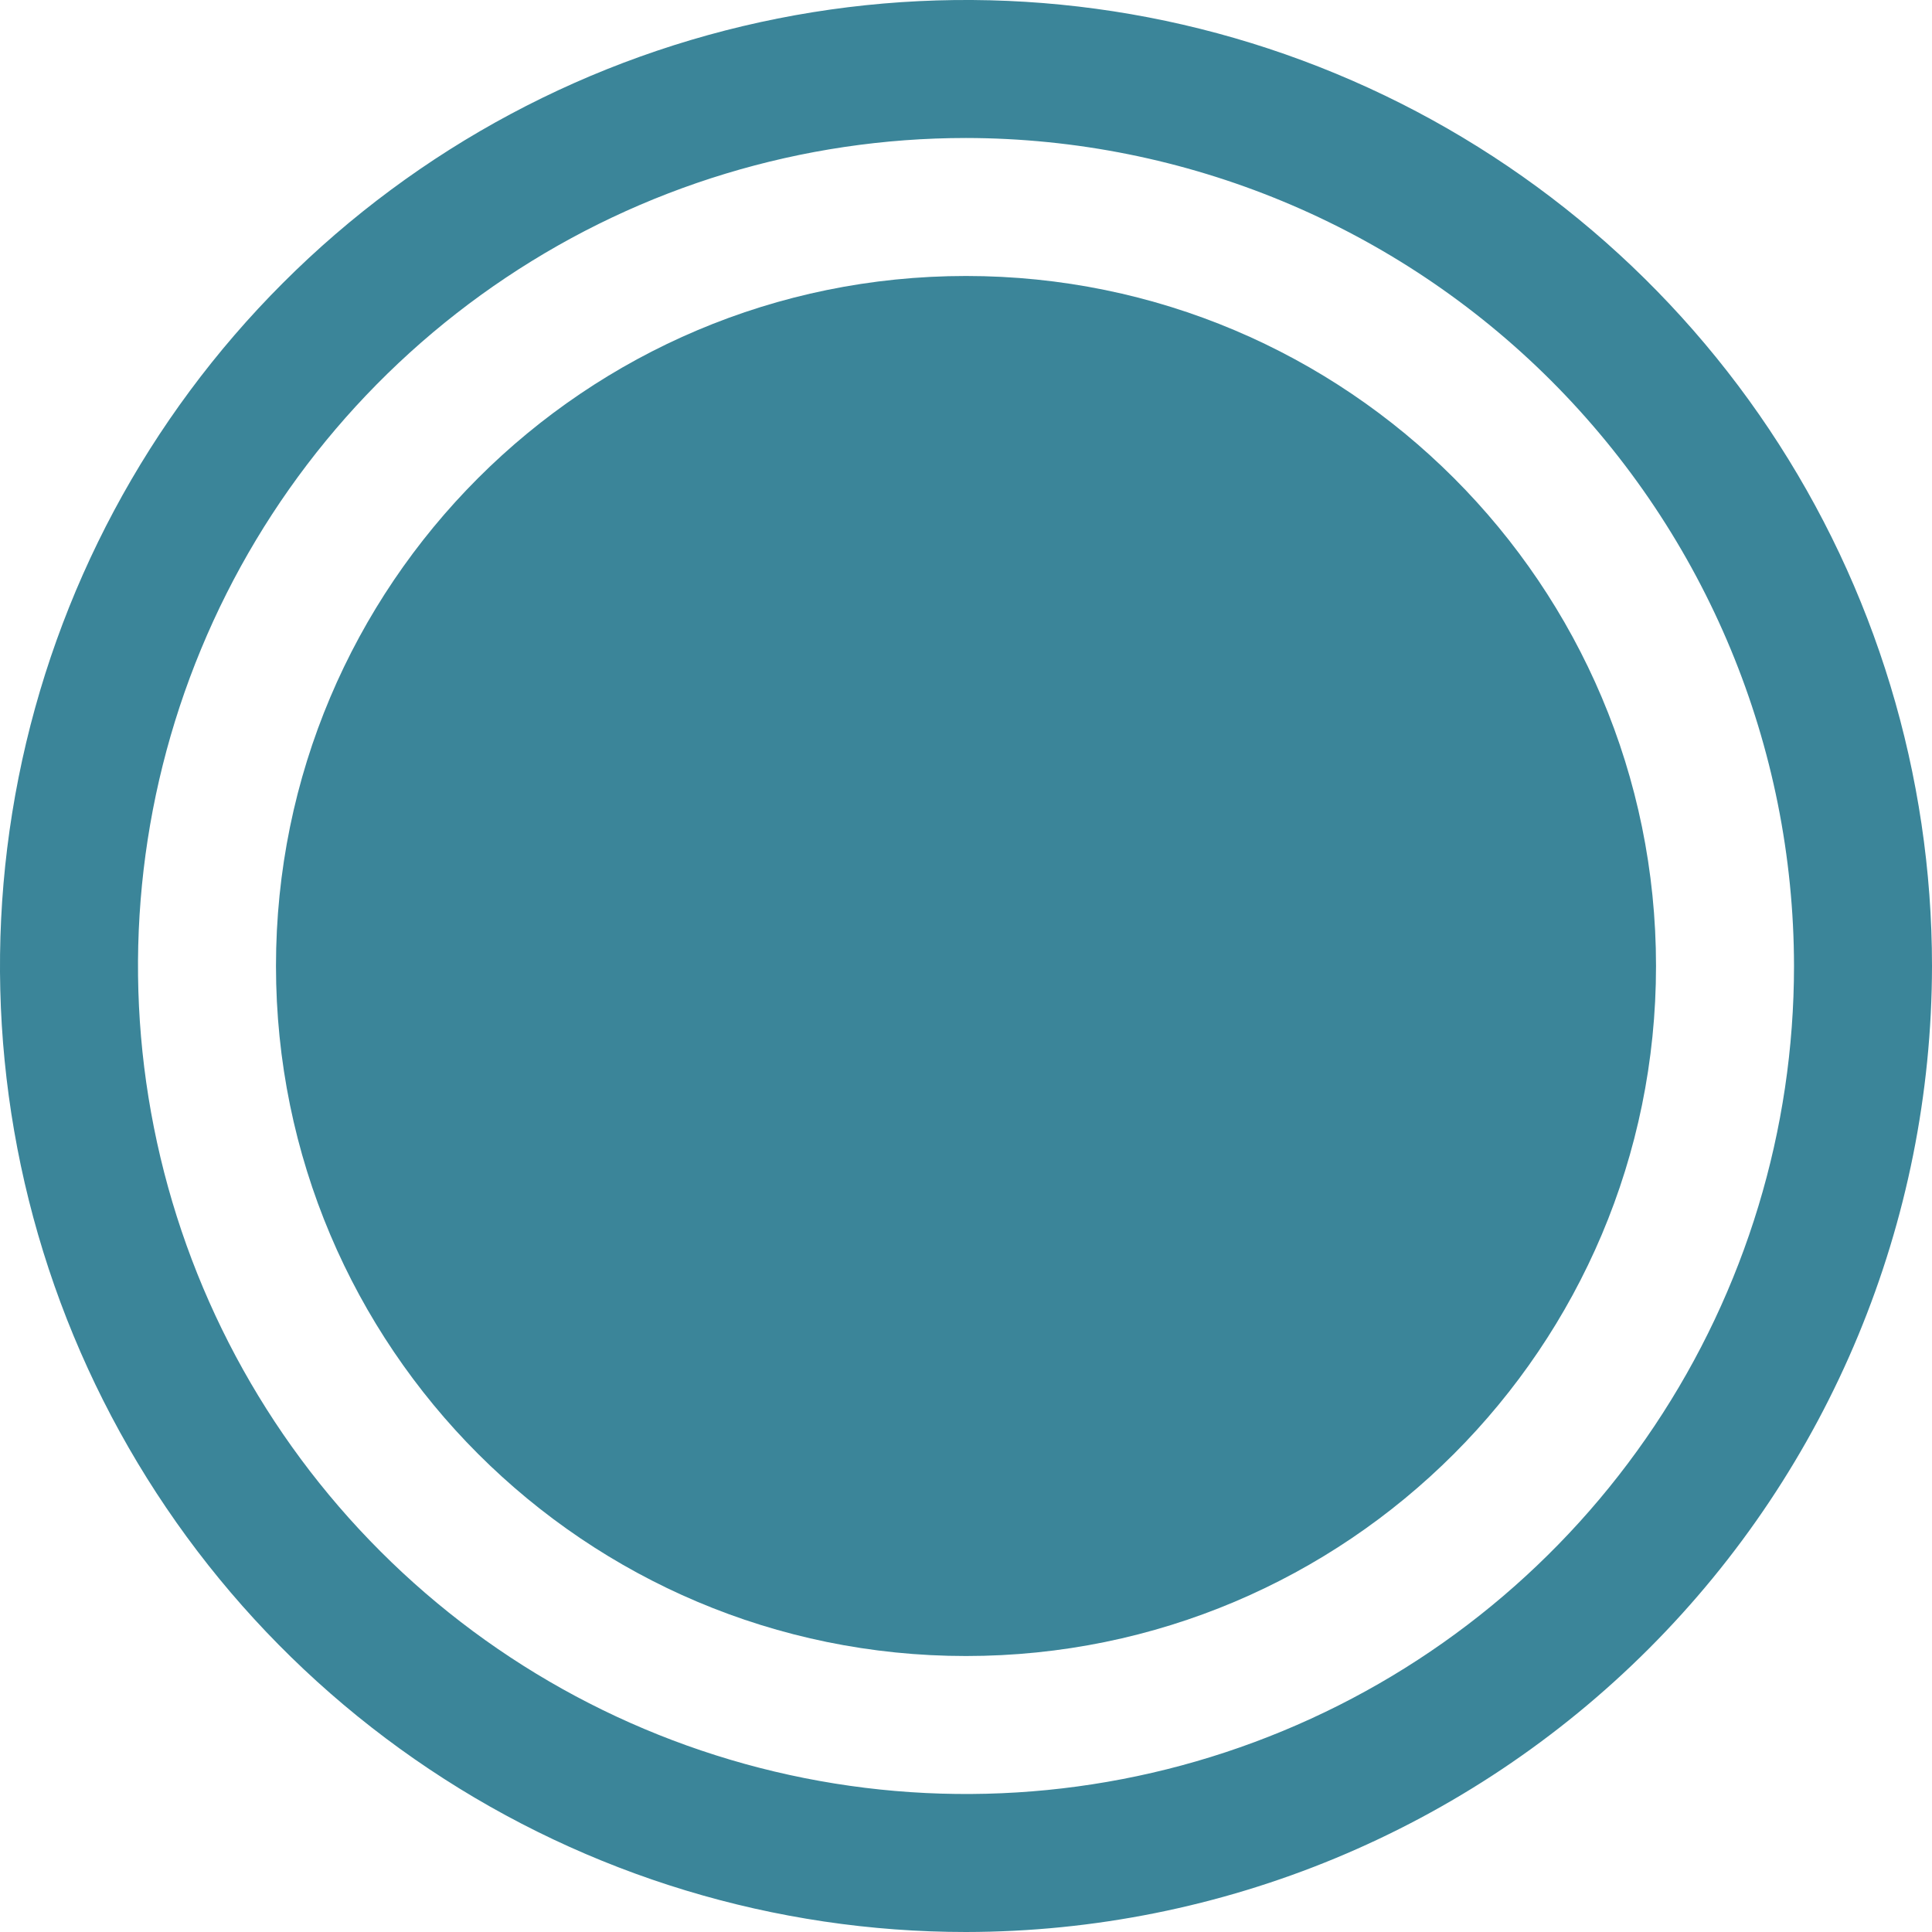
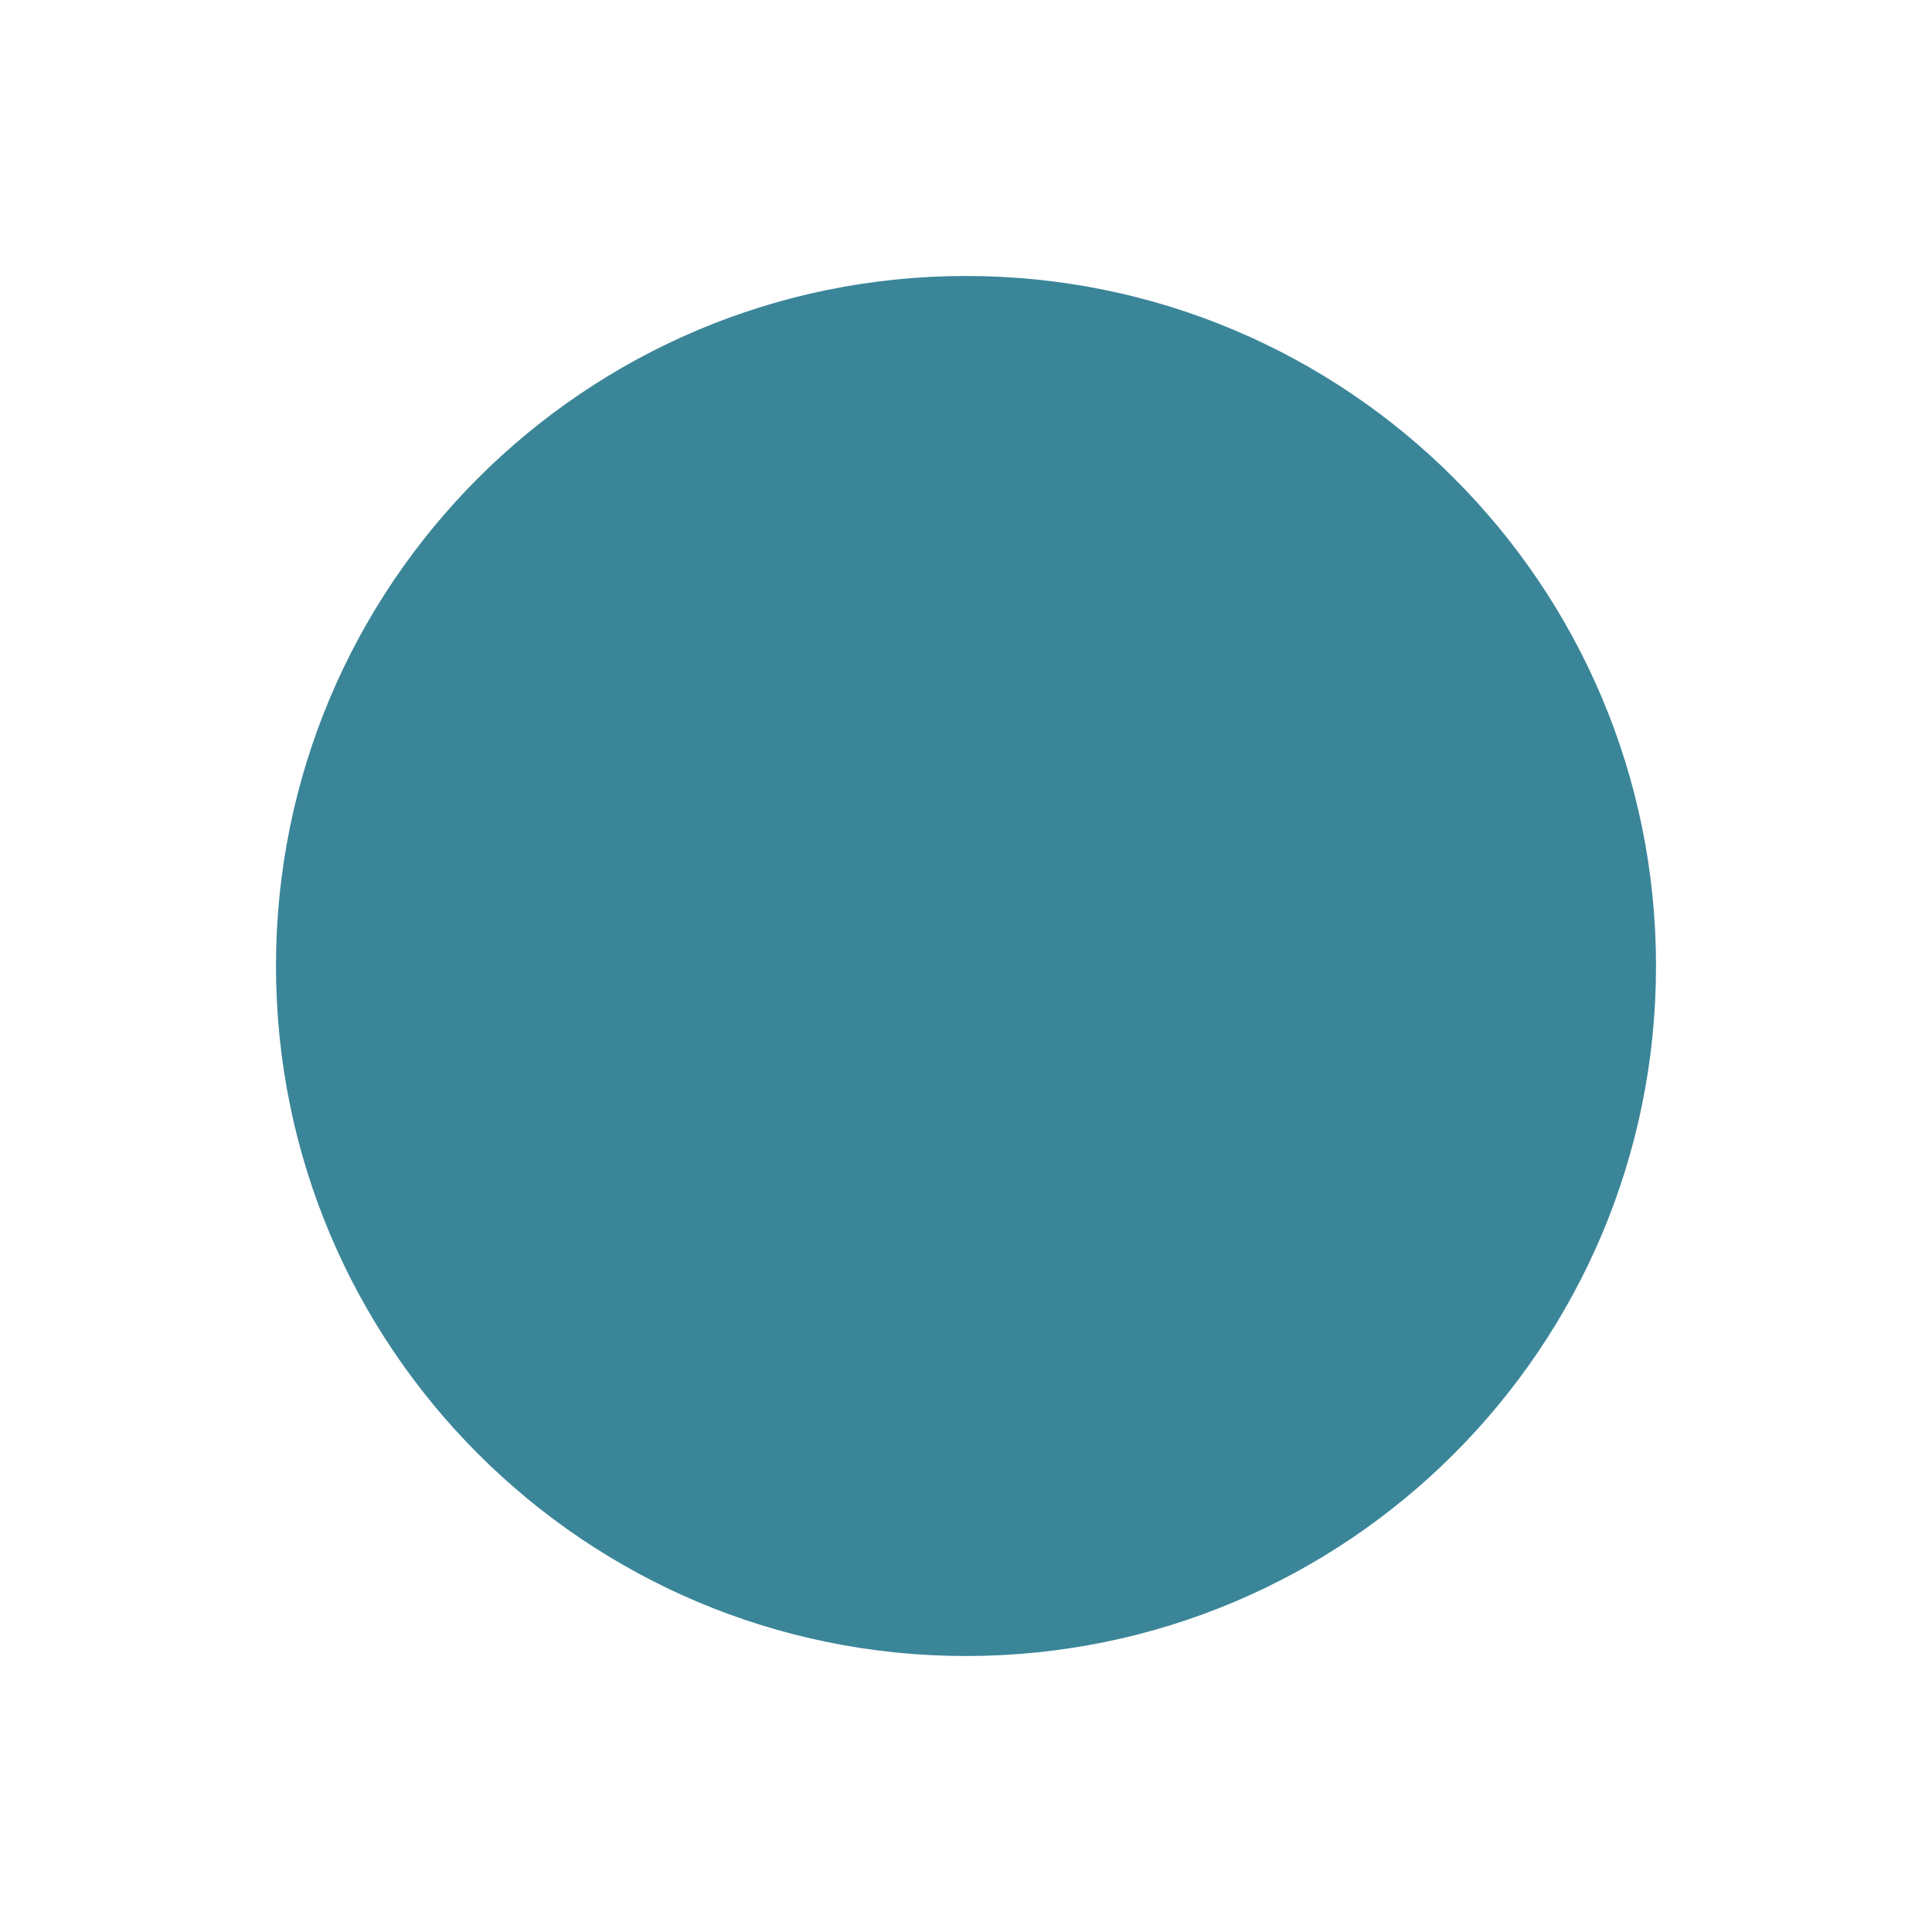
<svg xmlns="http://www.w3.org/2000/svg" width="33" height="33" viewBox="0 0 33 33" fill="none">
  <path d="M16.5 28.286C23.009 28.286 28.286 23.009 28.286 16.5C28.286 9.991 23.009 4.714 16.5 4.714C9.991 4.714 4.714 9.991 4.714 16.5C4.714 23.009 9.991 28.286 16.5 28.286Z" fill="#3B8599" />
-   <path d="M16.5 33C13.237 33 10.046 32.032 7.333 30.219C4.62 28.406 2.505 25.829 1.256 22.814C0.007 19.799 -0.32 16.482 0.317 13.281C0.954 10.08 2.525 7.14 4.833 4.833C7.14 2.525 10.08 0.954 13.281 0.317C16.482 -0.32 19.799 0.007 22.814 1.256C25.829 2.505 28.406 4.62 30.219 7.333C32.032 10.046 33 13.237 33 16.5C32.995 20.875 31.255 25.069 28.162 28.162C25.069 31.255 20.875 32.995 16.5 33ZM16.5 2.357C13.703 2.357 10.968 3.187 8.643 4.741C6.317 6.295 4.504 8.504 3.434 11.088C2.363 13.672 2.083 16.516 2.629 19.259C3.175 22.003 4.522 24.523 6.5 26.5C8.477 28.478 10.997 29.825 13.741 30.371C16.484 30.917 19.328 30.637 21.912 29.566C24.497 28.496 26.705 26.683 28.259 24.357C29.813 22.032 30.643 19.297 30.643 16.5C30.639 12.75 29.147 9.156 26.496 6.504C23.844 3.853 20.25 2.362 16.5 2.357Z" fill="#3B8599" />
</svg>